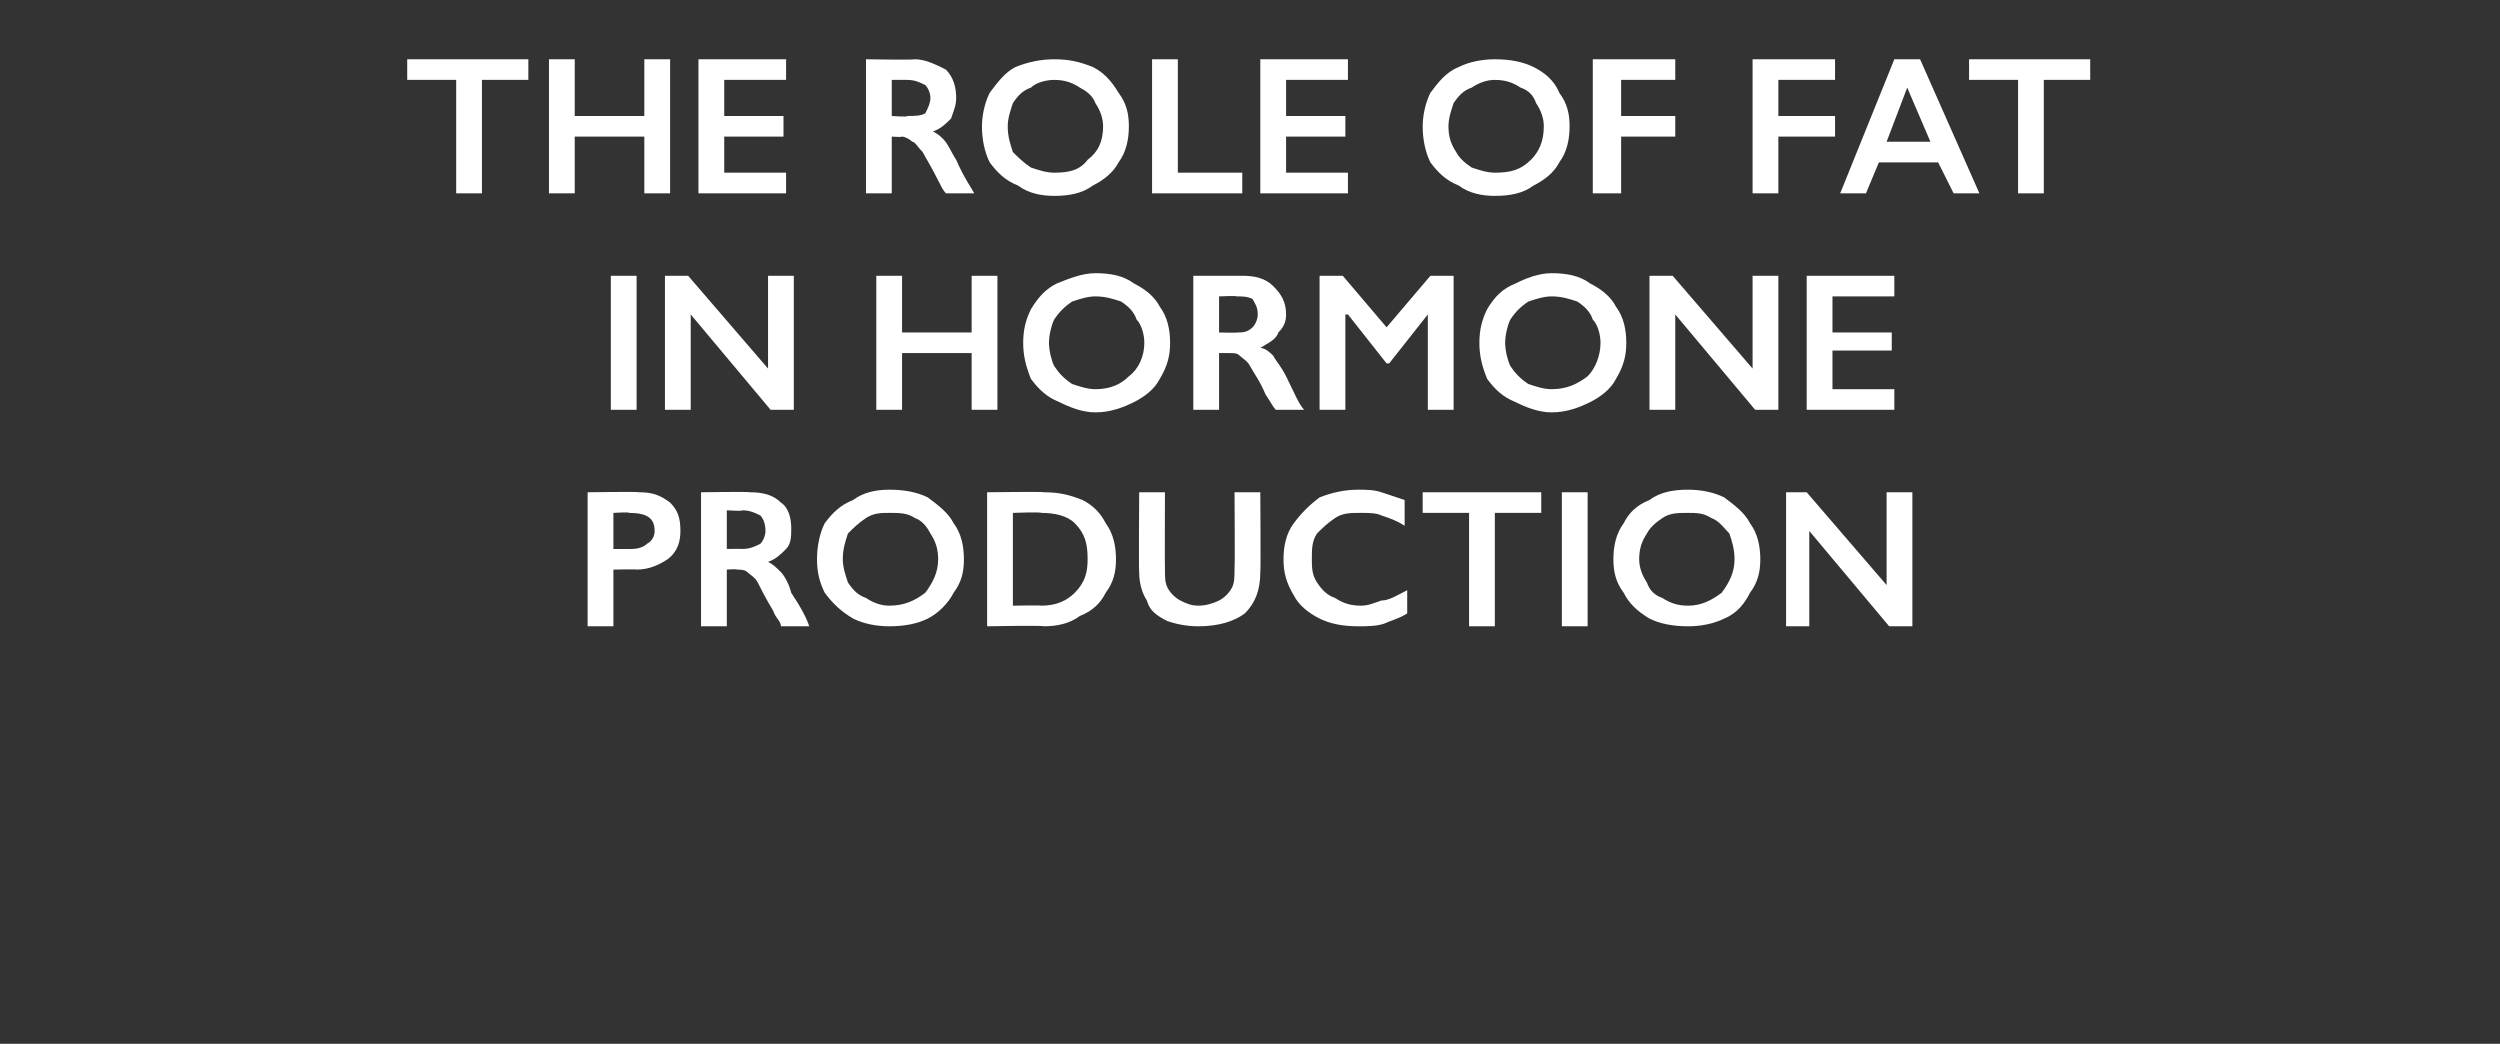
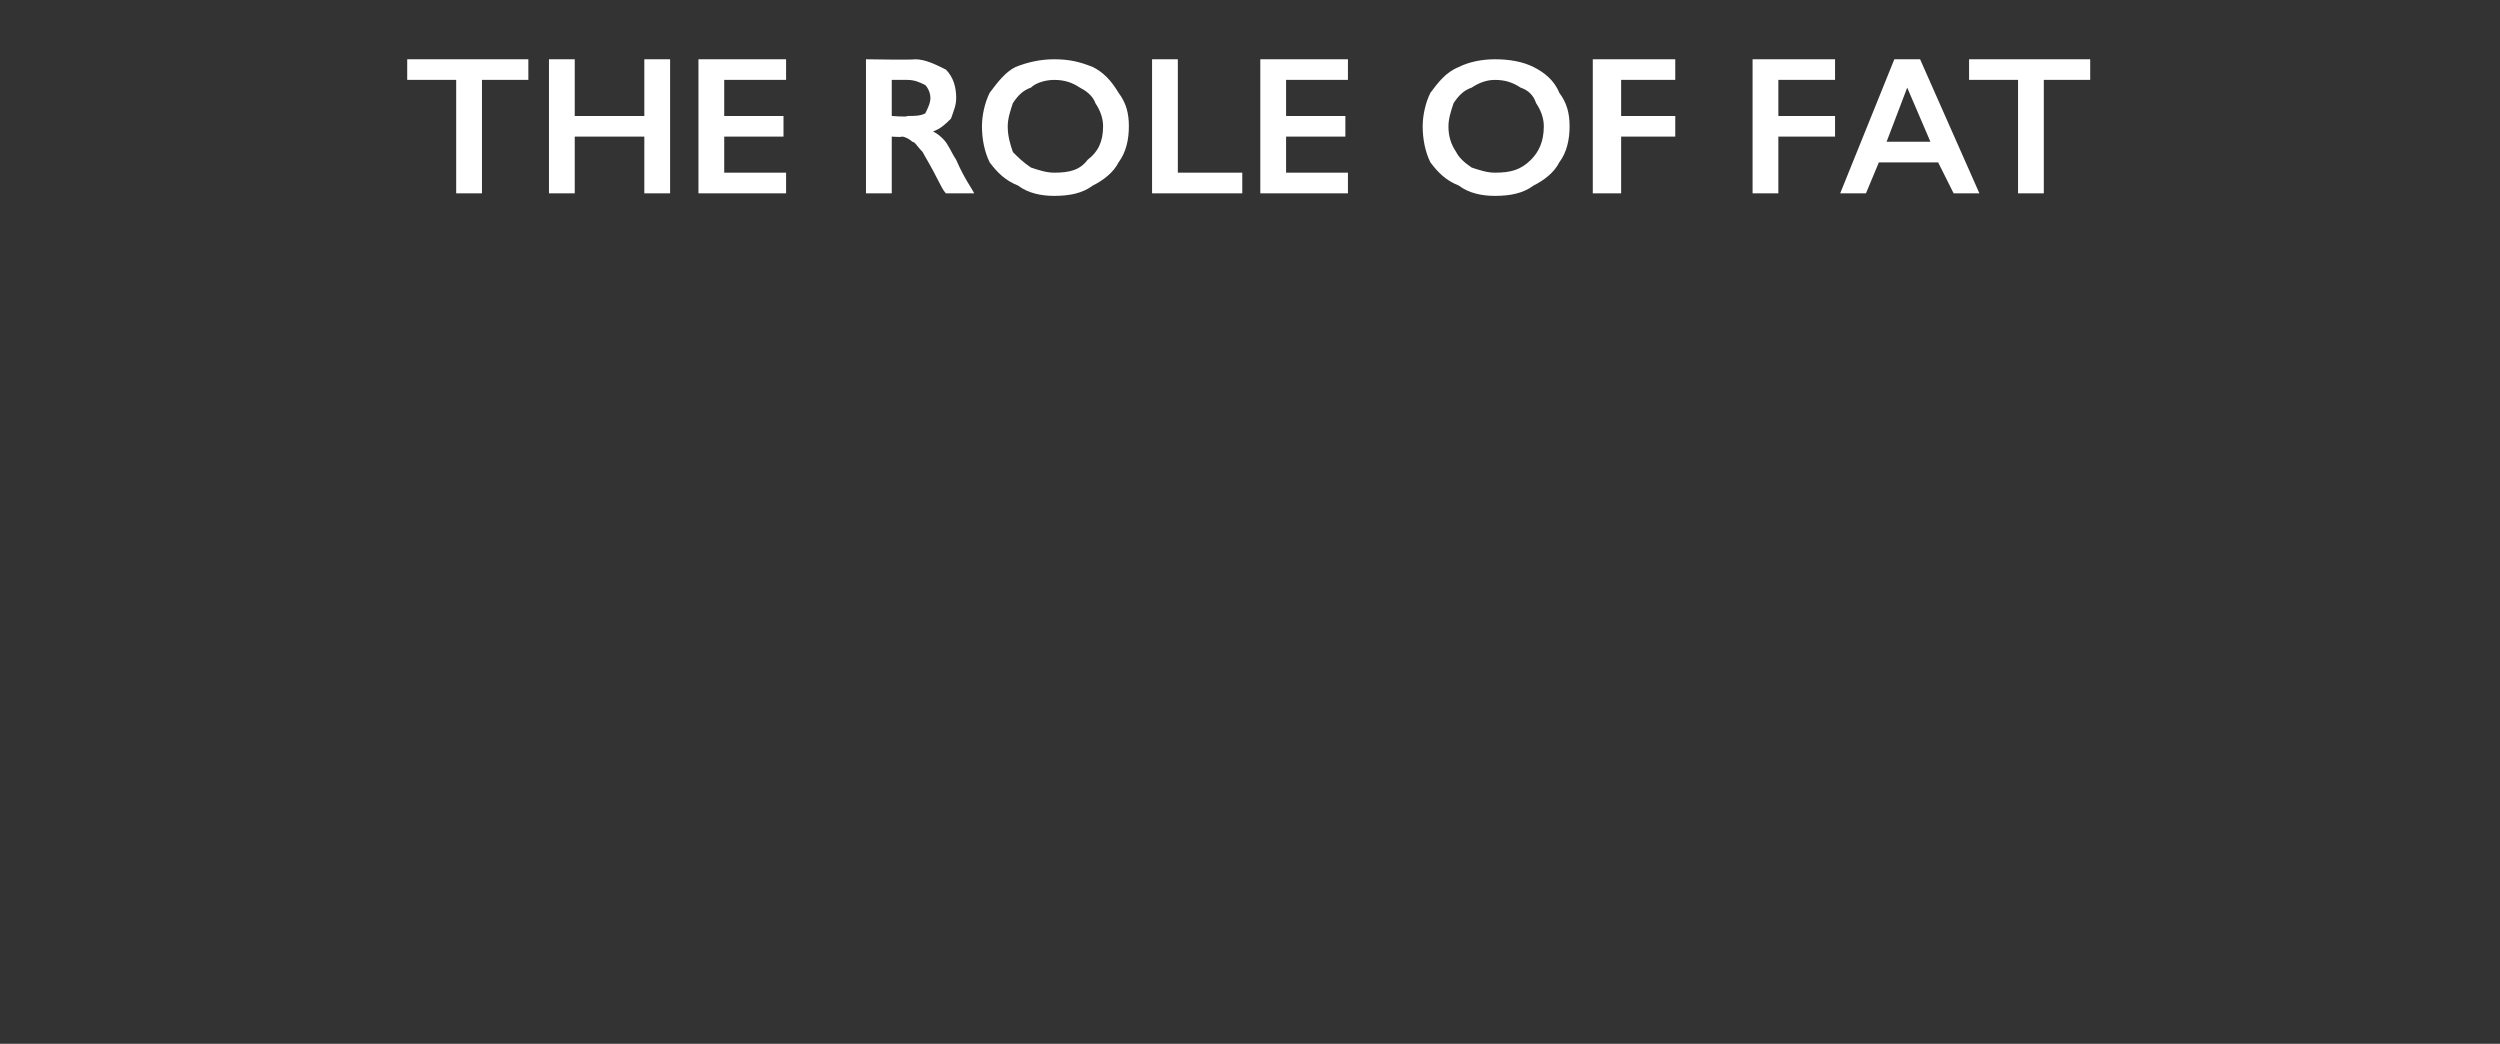
<svg xmlns="http://www.w3.org/2000/svg" version="1.1" width="97px" height="40.5px" viewBox="0 -2 97 40.5" style="top:-2px">
  <rect x="0" y="-2" width="97" height="40.5" fill="#333333" stroke="none" />
  <desc>The role of fat in hormone production</desc>
  <defs />
  <g id="Polygon132608">
-     <path d="M 24.8 17.1 C 25.3 17.1 25.6 17.2 26 17.5 C 26.3 17.8 26.4 18.1 26.4 18.6 C 26.4 19 26.3 19.4 25.9 19.7 C 25.6 19.9 25.2 20.1 24.7 20.1 C 24.73 20.08 23.8 20.1 23.8 20.1 L 23.8 22.3 L 22.8 22.3 L 22.8 17.1 C 22.8 17.1 24.77 17.07 24.8 17.1 Z M 24.5 19.3 C 24.8 19.3 25 19.2 25.1 19.1 C 25.3 19 25.4 18.8 25.4 18.6 C 25.4 18.1 25.1 17.9 24.4 17.9 C 24.45 17.86 23.8 17.9 23.8 17.9 L 23.8 19.3 C 23.8 19.3 24.52 19.3 24.5 19.3 Z M 29.1 17.1 C 29.6 17.1 30 17.2 30.3 17.5 C 30.6 17.7 30.7 18.1 30.7 18.5 C 30.7 18.8 30.7 19.1 30.5 19.3 C 30.3 19.5 30.1 19.7 29.8 19.8 C 30 19.9 30.1 20 30.3 20.2 C 30.4 20.3 30.6 20.6 30.7 21 C 31.1 21.6 31.3 22 31.4 22.3 C 31.4 22.3 30.3 22.3 30.3 22.3 C 30.3 22.1 30.1 22 30 21.7 C 29.7 21.2 29.5 20.8 29.4 20.6 C 29.3 20.4 29.1 20.3 29 20.2 C 28.9 20.1 28.7 20.1 28.6 20.1 C 28.57 20.07 28.2 20.1 28.2 20.1 L 28.2 22.3 L 27.2 22.3 L 27.2 17.1 C 27.2 17.1 29.07 17.07 29.1 17.1 Z M 28.8 19.3 C 29.1 19.3 29.3 19.2 29.5 19.1 C 29.6 19 29.7 18.8 29.7 18.6 C 29.7 18.3 29.6 18.1 29.5 18 C 29.3 17.9 29.1 17.8 28.8 17.8 C 28.83 17.84 28.2 17.8 28.2 17.8 L 28.2 19.3 C 28.2 19.3 28.85 19.29 28.8 19.3 Z M 34.5 17 C 35.1 17 35.6 17.1 36 17.3 C 36.4 17.6 36.8 17.9 37 18.3 C 37.3 18.7 37.4 19.2 37.4 19.7 C 37.4 20.2 37.3 20.6 37 21 C 36.8 21.4 36.4 21.8 36 22 C 35.6 22.2 35.1 22.3 34.5 22.3 C 34 22.3 33.5 22.2 33.1 22 C 32.6 21.7 32.3 21.4 32 21 C 31.8 20.6 31.7 20.2 31.7 19.7 C 31.7 19.2 31.8 18.7 32 18.3 C 32.3 17.9 32.6 17.6 33.1 17.4 C 33.5 17.1 34 17 34.5 17 Z M 32.7 19.7 C 32.7 20 32.8 20.3 32.9 20.6 C 33.1 20.9 33.3 21.1 33.6 21.2 C 33.9 21.4 34.2 21.5 34.5 21.5 C 35.1 21.5 35.5 21.3 35.9 21 C 36.2 20.6 36.4 20.2 36.4 19.7 C 36.4 19.3 36.3 19 36.1 18.7 C 36 18.5 35.8 18.2 35.5 18.1 C 35.2 17.9 34.9 17.9 34.5 17.9 C 34.2 17.9 33.9 17.9 33.6 18.1 C 33.3 18.3 33.1 18.5 32.9 18.7 C 32.8 19 32.7 19.3 32.7 19.7 Z M 40.5 17.1 C 41.1 17.1 41.5 17.2 42 17.4 C 42.4 17.6 42.7 17.9 42.9 18.3 C 43.2 18.7 43.3 19.2 43.3 19.7 C 43.3 20.2 43.2 20.6 42.9 21 C 42.7 21.4 42.4 21.7 41.9 21.9 C 41.5 22.2 41 22.3 40.5 22.3 C 40.45 22.26 38.3 22.3 38.3 22.3 L 38.3 17.1 C 38.3 17.1 40.51 17.07 40.5 17.1 Z M 40.4 21.5 C 41 21.5 41.4 21.3 41.7 21 C 42.1 20.6 42.2 20.2 42.2 19.7 C 42.2 19.1 42.1 18.7 41.7 18.3 C 41.4 18 40.9 17.9 40.4 17.9 C 40.37 17.86 39.3 17.9 39.3 17.9 L 39.3 21.5 C 39.3 21.5 40.41 21.48 40.4 21.5 Z M 45.2 17.1 C 45.2 17.1 45.19 20.09 45.2 20.1 C 45.2 20.4 45.2 20.6 45.3 20.8 C 45.4 21 45.6 21.2 45.8 21.3 C 46 21.4 46.2 21.5 46.5 21.5 C 46.8 21.5 47.1 21.4 47.3 21.3 C 47.5 21.2 47.7 21 47.8 20.8 C 47.9 20.6 47.9 20.4 47.9 20 C 47.92 20.03 47.9 17.1 47.9 17.1 L 48.9 17.1 C 48.9 17.1 48.92 20.16 48.9 20.2 C 48.9 20.9 48.7 21.4 48.3 21.8 C 47.9 22.1 47.3 22.3 46.5 22.3 C 46 22.3 45.6 22.2 45.3 22.1 C 44.9 21.9 44.6 21.7 44.5 21.3 C 44.3 21 44.2 20.6 44.2 20.2 C 44.18 20.19 44.2 17.1 44.2 17.1 L 45.2 17.1 Z M 52.7 17 C 53 17 53.3 17 53.6 17.1 C 53.9 17.2 54.2 17.3 54.5 17.4 C 54.5 17.4 54.5 18.4 54.5 18.4 C 54.2 18.2 53.9 18.1 53.6 18 C 53.4 17.9 53.1 17.9 52.8 17.9 C 52.4 17.9 52.1 17.9 51.8 18.1 C 51.5 18.3 51.3 18.5 51.1 18.7 C 50.9 19 50.9 19.3 50.9 19.7 C 50.9 20 50.9 20.3 51.1 20.6 C 51.3 20.9 51.5 21.1 51.8 21.2 C 52.1 21.4 52.4 21.5 52.8 21.5 C 53.1 21.5 53.3 21.4 53.6 21.3 C 53.9 21.3 54.2 21.1 54.6 20.9 C 54.6 20.9 54.6 21.8 54.6 21.8 C 54.3 22 53.9 22.1 53.7 22.2 C 53.4 22.3 53 22.3 52.7 22.3 C 52.1 22.3 51.6 22.2 51.2 22 C 50.8 21.8 50.4 21.5 50.2 21.1 C 49.9 20.6 49.8 20.2 49.8 19.7 C 49.8 19.2 49.9 18.7 50.2 18.3 C 50.5 17.9 50.8 17.6 51.2 17.3 C 51.7 17.1 52.2 17 52.7 17 Z M 59.8 17.1 L 59.8 17.9 L 58 17.9 L 58 22.3 L 57 22.3 L 57 17.9 L 55.2 17.9 L 55.2 17.1 L 59.8 17.1 Z M 61.6 17.1 L 61.6 22.3 L 60.6 22.3 L 60.6 17.1 L 61.6 17.1 Z M 65.5 17 C 66 17 66.5 17.1 66.9 17.3 C 67.3 17.6 67.7 17.9 67.9 18.3 C 68.2 18.7 68.3 19.2 68.3 19.7 C 68.3 20.2 68.2 20.6 67.9 21 C 67.7 21.4 67.4 21.8 66.9 22 C 66.5 22.2 66 22.3 65.5 22.3 C 64.9 22.3 64.4 22.2 64 22 C 63.5 21.7 63.2 21.4 63 21 C 62.7 20.6 62.6 20.2 62.6 19.7 C 62.6 19.2 62.7 18.7 63 18.3 C 63.2 17.9 63.5 17.6 64 17.4 C 64.4 17.1 64.9 17 65.5 17 Z M 63.6 19.7 C 63.6 20 63.7 20.3 63.9 20.6 C 64 20.9 64.2 21.1 64.5 21.2 C 64.8 21.4 65.1 21.5 65.5 21.5 C 66 21.5 66.4 21.3 66.8 21 C 67.1 20.6 67.3 20.2 67.3 19.7 C 67.3 19.3 67.2 19 67.1 18.7 C 66.9 18.5 66.7 18.2 66.4 18.1 C 66.1 17.9 65.8 17.9 65.5 17.9 C 65.1 17.9 64.8 17.9 64.5 18.1 C 64.2 18.3 64 18.5 63.9 18.7 C 63.7 19 63.6 19.3 63.6 19.7 Z M 70.1 17.1 L 73.2 20.7 L 73.2 17.1 L 74.2 17.1 L 74.2 22.3 L 73.3 22.3 L 70.2 18.6 L 70.2 22.3 L 69.3 22.3 L 69.3 17.1 L 70.1 17.1 Z " stroke="none" fill="#fff" />
-   </g>
+     </g>
  <g id="Polygon132607">
-     <path d="M 24.7 8.7 L 24.7 13.9 L 23.7 13.9 L 23.7 8.7 L 24.7 8.7 Z M 26.7 8.7 L 29.8 12.3 L 29.8 8.7 L 30.8 8.7 L 30.8 13.9 L 29.9 13.9 L 26.8 10.2 L 26.8 13.9 L 25.8 13.9 L 25.8 8.7 L 26.7 8.7 Z M 35 8.7 L 35 10.9 L 37.7 10.9 L 37.7 8.7 L 38.7 8.7 L 38.7 13.9 L 37.7 13.9 L 37.7 11.7 L 35 11.7 L 35 13.9 L 34 13.9 L 34 8.7 L 35 8.7 Z M 42.5 8.6 C 43.1 8.6 43.6 8.7 44 9 C 44.4 9.2 44.8 9.5 45 9.9 C 45.3 10.3 45.4 10.8 45.4 11.3 C 45.4 11.8 45.3 12.2 45 12.7 C 44.8 13.1 44.4 13.4 44 13.6 C 43.6 13.8 43.1 14 42.5 14 C 42 14 41.5 13.8 41.1 13.6 C 40.6 13.4 40.3 13.1 40 12.7 C 39.8 12.2 39.7 11.8 39.7 11.3 C 39.7 10.8 39.8 10.4 40 10 C 40.3 9.5 40.6 9.2 41 9 C 41.5 8.8 42 8.6 42.5 8.6 Z M 40.7 11.3 C 40.7 11.6 40.8 12 40.9 12.2 C 41.1 12.5 41.3 12.7 41.6 12.9 C 41.9 13 42.2 13.1 42.5 13.1 C 43.1 13.1 43.5 12.9 43.8 12.6 C 44.2 12.3 44.4 11.8 44.4 11.3 C 44.4 11 44.3 10.6 44.1 10.4 C 44 10.1 43.8 9.9 43.5 9.7 C 43.2 9.6 42.9 9.5 42.5 9.5 C 42.2 9.5 41.9 9.6 41.6 9.7 C 41.3 9.9 41.1 10.1 40.9 10.4 C 40.8 10.6 40.7 11 40.7 11.3 Z M 48.2 8.7 C 48.7 8.7 49.1 8.8 49.4 9.1 C 49.7 9.4 49.9 9.7 49.9 10.2 C 49.9 10.5 49.8 10.7 49.6 10.9 C 49.5 11.2 49.2 11.3 48.9 11.5 C 49.1 11.5 49.3 11.7 49.4 11.8 C 49.5 12 49.7 12.2 49.9 12.6 C 50.2 13.2 50.4 13.7 50.6 13.9 C 50.6 13.9 49.5 13.9 49.5 13.9 C 49.4 13.8 49.3 13.6 49.1 13.3 C 48.9 12.8 48.6 12.4 48.5 12.2 C 48.4 12 48.2 11.9 48.1 11.8 C 48 11.7 47.9 11.7 47.7 11.7 C 47.7 11.7 47.3 11.7 47.3 11.7 L 47.3 13.9 L 46.3 13.9 L 46.3 8.7 C 46.3 8.7 48.2 8.7 48.2 8.7 Z M 48 10.9 C 48.2 10.9 48.4 10.9 48.6 10.7 C 48.7 10.6 48.8 10.4 48.8 10.2 C 48.8 9.9 48.7 9.8 48.6 9.6 C 48.4 9.5 48.2 9.5 48 9.5 C 47.96 9.47 47.3 9.5 47.3 9.5 L 47.3 10.9 C 47.3 10.9 47.97 10.92 48 10.9 Z M 52.1 8.7 L 53.8 10.7 L 55.5 8.7 L 56.4 8.7 L 56.4 13.9 L 55.4 13.9 L 55.4 10.2 L 55.4 10.2 L 53.9 12.1 L 53.8 12.1 L 52.3 10.2 L 52.2 10.2 L 52.2 13.9 L 51.2 13.9 L 51.2 8.7 L 52.1 8.7 Z M 60.2 8.6 C 60.8 8.6 61.3 8.7 61.7 9 C 62.1 9.2 62.5 9.5 62.7 9.9 C 63 10.3 63.1 10.8 63.1 11.3 C 63.1 11.8 63 12.2 62.7 12.7 C 62.5 13.1 62.1 13.4 61.7 13.6 C 61.3 13.8 60.8 14 60.2 14 C 59.7 14 59.2 13.8 58.8 13.6 C 58.3 13.4 58 13.1 57.7 12.7 C 57.5 12.2 57.4 11.8 57.4 11.3 C 57.4 10.8 57.5 10.4 57.7 10 C 58 9.5 58.3 9.2 58.8 9 C 59.2 8.8 59.7 8.6 60.2 8.6 Z M 58.4 11.3 C 58.4 11.6 58.5 12 58.6 12.2 C 58.8 12.5 59 12.7 59.3 12.9 C 59.6 13 59.9 13.1 60.2 13.1 C 60.8 13.1 61.2 12.9 61.6 12.6 C 61.9 12.3 62.1 11.8 62.1 11.3 C 62.1 11 62 10.6 61.8 10.4 C 61.7 10.1 61.5 9.9 61.2 9.7 C 60.9 9.6 60.6 9.5 60.2 9.5 C 59.9 9.5 59.6 9.6 59.3 9.7 C 59 9.9 58.8 10.1 58.6 10.4 C 58.5 10.6 58.4 11 58.4 11.3 Z M 64.9 8.7 L 68 12.3 L 68 8.7 L 69 8.7 L 69 13.9 L 68.1 13.9 L 65 10.2 L 65 13.9 L 64 13.9 L 64 8.7 L 64.9 8.7 Z M 73.5 8.7 L 73.5 9.5 L 71.1 9.5 L 71.1 10.9 L 73.4 10.9 L 73.4 11.6 L 71.1 11.6 L 71.1 13.1 L 73.5 13.1 L 73.5 13.9 L 70.1 13.9 L 70.1 8.7 L 73.5 8.7 Z " stroke="none" fill="#fff" />
-   </g>
+     </g>
  <g id="Polygon132606">
    <path d="M 20.5 0.3 L 20.5 1.1 L 18.7 1.1 L 18.7 5.5 L 17.7 5.5 L 17.7 1.1 L 15.8 1.1 L 15.8 0.3 L 20.5 0.3 Z M 22.3 0.3 L 22.3 2.5 L 25 2.5 L 25 0.3 L 26 0.3 L 26 5.5 L 25 5.5 L 25 3.3 L 22.3 3.3 L 22.3 5.5 L 21.3 5.5 L 21.3 0.3 L 22.3 0.3 Z M 30.5 0.3 L 30.5 1.1 L 28.1 1.1 L 28.1 2.5 L 30.4 2.5 L 30.4 3.3 L 28.1 3.3 L 28.1 4.7 L 30.5 4.7 L 30.5 5.5 L 27.1 5.5 L 27.1 0.3 L 30.5 0.3 Z M 35.5 0.3 C 35.9 0.3 36.3 0.5 36.7 0.7 C 37 1 37.1 1.4 37.1 1.8 C 37.1 2.1 37 2.3 36.9 2.6 C 36.7 2.8 36.5 3 36.2 3.1 C 36.4 3.2 36.5 3.3 36.6 3.4 C 36.8 3.6 36.9 3.9 37.1 4.2 C 37.4 4.9 37.7 5.3 37.8 5.5 C 37.8 5.5 36.7 5.5 36.7 5.5 C 36.6 5.4 36.5 5.2 36.4 5 C 36.1 4.4 35.9 4.1 35.8 3.9 C 35.6 3.7 35.5 3.5 35.4 3.5 C 35.3 3.4 35.1 3.3 35 3.3 C 34.96 3.33 34.6 3.3 34.6 3.3 L 34.6 5.5 L 33.6 5.5 L 33.6 0.3 C 33.6 0.3 35.46 0.33 35.5 0.3 Z M 35.2 2.5 C 35.5 2.5 35.7 2.5 35.9 2.4 C 36 2.2 36.1 2 36.1 1.8 C 36.1 1.6 36 1.4 35.9 1.3 C 35.7 1.2 35.5 1.1 35.2 1.1 C 35.22 1.1 34.6 1.1 34.6 1.1 L 34.6 2.5 C 34.6 2.5 35.23 2.55 35.2 2.5 Z M 40.9 0.3 C 41.5 0.3 41.9 0.4 42.4 0.6 C 42.8 0.8 43.1 1.1 43.4 1.6 C 43.7 2 43.8 2.4 43.8 2.9 C 43.8 3.4 43.7 3.9 43.4 4.3 C 43.2 4.7 42.8 5 42.4 5.2 C 42 5.5 41.5 5.6 40.9 5.6 C 40.4 5.6 39.9 5.5 39.5 5.2 C 39 5 38.7 4.7 38.4 4.3 C 38.2 3.9 38.1 3.4 38.1 2.9 C 38.1 2.5 38.2 2 38.4 1.6 C 38.7 1.2 39 0.8 39.4 0.6 C 39.9 0.4 40.4 0.3 40.9 0.3 Z M 39.1 2.9 C 39.1 3.3 39.2 3.6 39.3 3.9 C 39.5 4.1 39.7 4.3 40 4.5 C 40.3 4.6 40.6 4.7 40.9 4.7 C 41.5 4.7 41.9 4.6 42.2 4.2 C 42.6 3.9 42.8 3.5 42.8 2.9 C 42.8 2.6 42.7 2.3 42.5 2 C 42.4 1.7 42.1 1.5 41.9 1.4 C 41.6 1.2 41.3 1.1 40.9 1.1 C 40.6 1.1 40.2 1.2 40 1.4 C 39.7 1.5 39.5 1.7 39.3 2 C 39.2 2.3 39.1 2.6 39.1 2.9 Z M 45.7 0.3 L 45.7 4.7 L 48.2 4.7 L 48.2 5.5 L 44.7 5.5 L 44.7 0.3 L 45.7 0.3 Z M 52.3 0.3 L 52.3 1.1 L 49.9 1.1 L 49.9 2.5 L 52.2 2.5 L 52.2 3.3 L 49.9 3.3 L 49.9 4.7 L 52.3 4.7 L 52.3 5.5 L 48.9 5.5 L 48.9 0.3 L 52.3 0.3 Z M 58 0.3 C 58.6 0.3 59.1 0.4 59.5 0.6 C 59.9 0.8 60.3 1.1 60.5 1.6 C 60.8 2 60.9 2.4 60.9 2.9 C 60.9 3.4 60.8 3.9 60.5 4.3 C 60.3 4.7 59.9 5 59.5 5.2 C 59.1 5.5 58.6 5.6 58 5.6 C 57.5 5.6 57 5.5 56.6 5.2 C 56.1 5 55.8 4.7 55.5 4.3 C 55.3 3.9 55.2 3.4 55.2 2.9 C 55.2 2.5 55.3 2 55.5 1.6 C 55.8 1.2 56.1 0.8 56.6 0.6 C 57 0.4 57.5 0.3 58 0.3 Z M 56.2 2.9 C 56.2 3.3 56.3 3.6 56.5 3.9 C 56.6 4.1 56.8 4.3 57.1 4.5 C 57.4 4.6 57.7 4.7 58 4.7 C 58.6 4.7 59 4.6 59.4 4.2 C 59.7 3.9 59.9 3.5 59.9 2.9 C 59.9 2.6 59.8 2.3 59.6 2 C 59.5 1.7 59.3 1.5 59 1.4 C 58.7 1.2 58.4 1.1 58 1.1 C 57.7 1.1 57.4 1.2 57.1 1.4 C 56.8 1.5 56.6 1.7 56.4 2 C 56.3 2.3 56.2 2.6 56.2 2.9 Z M 65 0.3 L 65 1.1 L 62.9 1.1 L 62.9 2.5 L 65 2.5 L 65 3.3 L 62.9 3.3 L 62.9 5.5 L 61.8 5.5 L 61.8 0.3 L 65 0.3 Z M 71.2 0.3 L 71.2 1.1 L 69 1.1 L 69 2.5 L 71.2 2.5 L 71.2 3.3 L 69 3.3 L 69 5.5 L 68 5.5 L 68 0.3 L 71.2 0.3 Z M 74.5 0.3 L 76.8 5.5 L 75.8 5.5 L 75.2 4.3 L 72.9 4.3 L 72.4 5.5 L 71.4 5.5 L 73.5 0.3 L 74.5 0.3 Z M 73.2 3.5 L 74.9 3.5 L 74 1.4 L 73.2 3.5 Z M 81.1 0.3 L 81.1 1.1 L 79.3 1.1 L 79.3 5.5 L 78.3 5.5 L 78.3 1.1 L 76.4 1.1 L 76.4 0.3 L 81.1 0.3 Z " stroke="none" fill="#fff" />
  </g>
</svg>